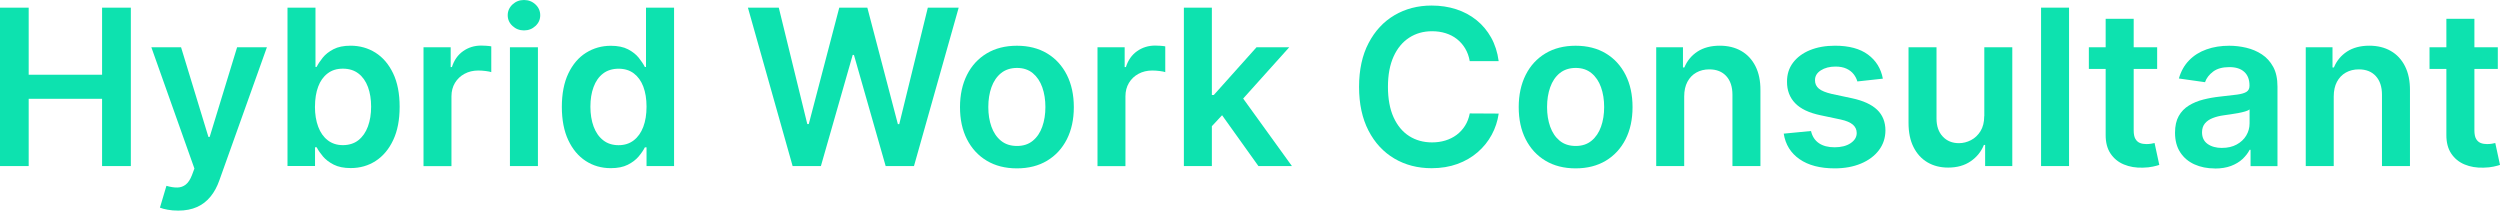
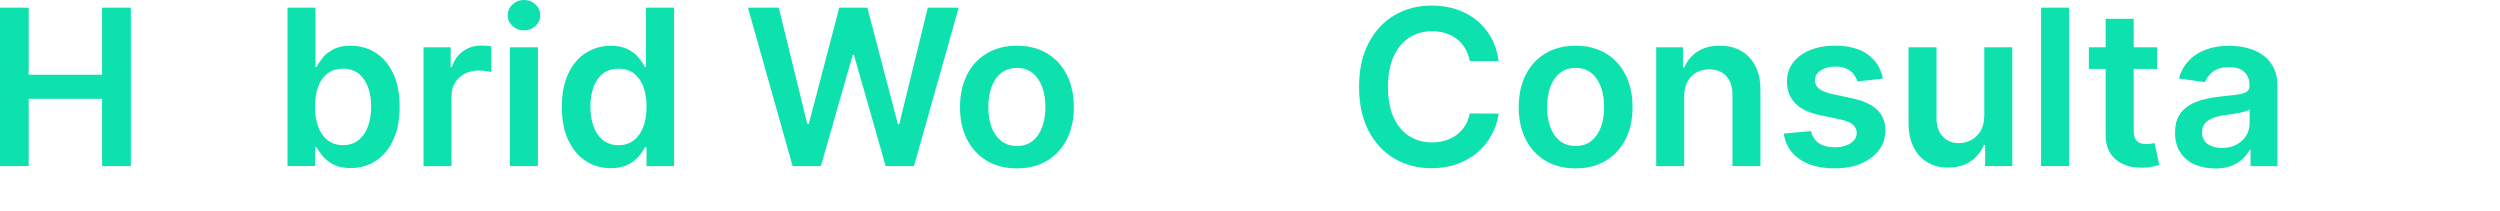
<svg xmlns="http://www.w3.org/2000/svg" id="Layer_2" viewBox="0 0 608.36 51.25">
  <defs>
    <style> .cls-1 { fill: #0de2af; } </style>
  </defs>
  <g id="Layer_1-2" data-name="Layer_1">
    <g>
      <path class="cls-1" d="M0,40.41V1.86h6.98v16.32h17.86V1.86h7v38.55h-7v-16.37H6.98v16.37H0Z" />
-       <path class="cls-1" d="M43.36,51.25c-.93,0-1.79-.07-2.57-.22-.79-.14-1.41-.31-1.87-.5l1.58-5.31c.99.29,1.88.43,2.65.41.78-.01,1.46-.25,2.06-.72.6-.47,1.1-1.25,1.52-2.34l.58-1.56-10.48-29.51h7.23l6.66,21.83h.3l6.68-21.83h7.25l-11.58,32.41c-.54,1.53-1.25,2.85-2.15,3.94-.89,1.1-1.98,1.94-3.27,2.52s-2.82.88-4.6.88Z" />
      <path class="cls-1" d="M69.96,40.41V1.86h6.81v14.42h.28c.35-.7.85-1.45,1.49-2.25.64-.8,1.51-1.48,2.6-2.05,1.09-.57,2.48-.86,4.18-.86,2.23,0,4.25.57,6.05,1.7,1.8,1.14,3.23,2.81,4.29,5.02,1.06,2.21,1.59,4.93,1.59,8.14s-.52,5.87-1.56,8.09c-1.04,2.22-2.46,3.91-4.25,5.08s-3.83,1.75-6.1,1.75c-1.66,0-3.03-.28-4.12-.83-1.09-.55-1.97-1.22-2.63-2-.66-.78-1.17-1.53-1.53-2.23h-.4v4.55h-6.7ZM76.64,25.95c0,1.87.27,3.51.8,4.91.53,1.41,1.3,2.5,2.32,3.28,1.01.78,2.24,1.18,3.68,1.18s2.77-.4,3.78-1.21c1.02-.81,1.79-1.92,2.31-3.33s.78-3.02.78-4.83-.26-3.39-.77-4.78c-.52-1.39-1.28-2.48-2.3-3.27-1.02-.79-2.28-1.19-3.8-1.19s-2.69.38-3.71,1.15c-1.02.77-1.79,1.84-2.3,3.22-.52,1.38-.78,3-.78,4.87Z" />
      <path class="cls-1" d="M103.06,40.41V11.5h6.61v4.82h.3c.53-1.67,1.43-2.96,2.72-3.87,1.29-.91,2.76-1.36,4.41-1.36.38,0,.8.02,1.27.05.47.03.86.08,1.18.14v6.27c-.29-.1-.74-.19-1.37-.27-.62-.08-1.22-.12-1.8-.12-1.24,0-2.36.27-3.34.8-.99.53-1.76,1.27-2.33,2.21-.56.94-.85,2.03-.85,3.26v17h-6.81Z" />
      <path class="cls-1" d="M127.51,7.4c-1.08,0-2.01-.36-2.79-1.08-.78-.72-1.17-1.59-1.17-2.61s.39-1.9,1.17-2.63c.78-.72,1.71-1.08,2.79-1.08s2.02.36,2.79,1.08c.77.72,1.16,1.6,1.16,2.63s-.38,1.89-1.16,2.61c-.77.72-1.7,1.08-2.79,1.08ZM124.09,40.41V11.5h6.81v28.91h-6.81Z" />
      <path class="cls-1" d="M148.63,40.92c-2.27,0-4.3-.58-6.1-1.75s-3.21-2.86-4.25-5.08c-1.04-2.22-1.56-4.92-1.56-8.09s.53-5.93,1.59-8.14c1.06-2.21,2.49-3.89,4.3-5.02s3.82-1.7,6.04-1.7c1.69,0,3.09.29,4.18.86,1.09.57,1.96,1.25,2.6,2.05.64.8,1.14,1.55,1.49,2.25h.28V1.86h6.83v38.55h-6.7v-4.55h-.41c-.35.7-.86,1.45-1.52,2.23s-1.54,1.45-2.63,2c-1.09.55-2.47.83-4.12.83ZM150.53,35.33c1.44,0,2.67-.39,3.69-1.18s1.79-1.88,2.32-3.28c.53-1.4.79-3.04.79-4.91s-.26-3.49-.78-4.87c-.52-1.38-1.29-2.45-2.3-3.22-1.01-.77-2.25-1.15-3.72-1.15s-2.79.4-3.8,1.19c-1.02.79-1.78,1.88-2.29,3.27-.52,1.39-.77,2.99-.77,4.78s.26,3.42.78,4.83,1.29,2.52,2.32,3.33c1.02.81,2.28,1.21,3.77,1.21Z" />
      <path class="cls-1" d="M192.88,40.41L182,1.86h7.51l6.94,28.33h.36l7.42-28.33h6.83l7.43,28.34h.34l6.95-28.34h7.51l-10.88,38.55h-6.89l-7.72-27.05h-.3l-7.74,27.05h-6.89Z" />
      <path class="cls-1" d="M247.46,40.97c-2.82,0-5.27-.62-7.34-1.86s-3.67-2.98-4.81-5.21c-1.14-2.23-1.7-4.84-1.7-7.83s.57-5.6,1.7-7.85,2.74-3.99,4.81-5.23,4.52-1.86,7.34-1.86,5.27.62,7.34,1.86,3.67,2.99,4.81,5.23c1.13,2.25,1.7,4.86,1.7,7.85s-.57,5.6-1.7,7.83c-1.14,2.23-2.74,3.97-4.81,5.21s-4.52,1.86-7.34,1.86ZM247.49,35.52c1.53,0,2.81-.42,3.84-1.27,1.03-.85,1.8-1.99,2.3-3.42.51-1.43.76-3.02.76-4.78s-.25-3.37-.76-4.81c-.51-1.44-1.28-2.58-2.3-3.43-1.03-.85-2.31-1.28-3.84-1.28s-2.87.43-3.91,1.28c-1.04.85-1.81,2-2.32,3.43-.51,1.44-.76,3.04-.76,4.81s.25,3.35.76,4.78c.51,1.43,1.28,2.57,2.32,3.42,1.04.85,2.34,1.27,3.91,1.27Z" />
-       <path class="cls-1" d="M267.07,40.41V11.5h6.61v4.82h.3c.53-1.67,1.43-2.96,2.72-3.87,1.29-.91,2.76-1.36,4.41-1.36.38,0,.8.02,1.27.05.47.03.86.08,1.18.14v6.27c-.29-.1-.74-.19-1.37-.27-.62-.08-1.22-.12-1.8-.12-1.24,0-2.36.27-3.34.8-.99.53-1.76,1.27-2.33,2.21-.56.94-.85,2.03-.85,3.26v17h-6.81Z" />
-       <path class="cls-1" d="M288.09,40.41V1.86h6.81v38.55h-6.81ZM294.3,31.34l-.02-8.22h1.09l10.39-11.61h7.96l-12.78,14.23h-1.41l-5.23,5.61ZM306.23,40.41l-9.41-13.16,4.59-4.8,12.97,17.96h-8.15Z" />
      <path class="cls-1" d="M364.69,14.87h-7.04c-.2-1.15-.57-2.18-1.11-3.08s-1.21-1.66-2.01-2.29c-.8-.63-1.72-1.1-2.74-1.42-1.02-.32-2.12-.48-3.3-.48-2.1,0-3.95.52-5.57,1.57-1.62,1.05-2.89,2.58-3.8,4.59s-1.37,4.47-1.37,7.37.46,5.43,1.38,7.44c.92,2.01,2.19,3.53,3.8,4.55,1.61,1.02,3.46,1.53,5.54,1.53,1.15,0,2.24-.15,3.25-.46,1.01-.31,1.92-.76,2.73-1.36.81-.6,1.49-1.34,2.05-2.22.56-.88.94-1.88,1.16-3.01l7.04.04c-.26,1.83-.83,3.55-1.7,5.16s-2.01,3.02-3.42,4.24c-1.41,1.22-3.05,2.18-4.93,2.86-1.88.68-3.97,1.03-6.27,1.03-3.39,0-6.41-.78-9.07-2.35-2.66-1.57-4.76-3.83-6.29-6.79-1.53-2.96-2.3-6.51-2.3-10.65s.77-7.71,2.32-10.66c1.54-2.95,3.64-5.22,6.3-6.78s5.67-2.35,9.03-2.35c2.15,0,4.14.3,5.99.9,1.84.6,3.49,1.48,4.93,2.64,1.44,1.16,2.63,2.58,3.57,4.25.93,1.67,1.55,3.59,1.83,5.73Z" />
      <path class="cls-1" d="M383.42,40.97c-2.82,0-5.27-.62-7.34-1.86s-3.67-2.98-4.81-5.21c-1.14-2.23-1.7-4.84-1.7-7.83s.57-5.6,1.7-7.85c1.13-2.25,2.74-3.99,4.81-5.23s4.52-1.86,7.34-1.86,5.27.62,7.34,1.86,3.67,2.99,4.81,5.23,1.7,4.86,1.7,7.85-.57,5.6-1.7,7.83c-1.14,2.23-2.74,3.97-4.81,5.21s-4.52,1.86-7.34,1.86ZM383.45,35.52c1.53,0,2.81-.42,3.84-1.27,1.03-.85,1.8-1.99,2.31-3.42.51-1.43.76-3.02.76-4.78s-.25-3.37-.76-4.81c-.51-1.44-1.28-2.58-2.31-3.43-1.03-.85-2.31-1.28-3.84-1.28s-2.87.43-3.91,1.28c-1.04.85-1.81,2-2.31,3.43-.51,1.44-.76,3.04-.76,4.81s.25,3.35.76,4.78c.51,1.43,1.28,2.57,2.31,3.42,1.04.85,2.34,1.27,3.91,1.27Z" />
      <path class="cls-1" d="M409.84,23.47v16.94h-6.81V11.5h6.51v4.91h.34c.67-1.62,1.73-2.9,3.19-3.86,1.46-.95,3.27-1.43,5.43-1.43,2,0,3.74.43,5.22,1.28,1.49.85,2.64,2.09,3.46,3.71s1.23,3.58,1.21,5.89v18.41h-6.81v-17.35c0-1.93-.5-3.44-1.5-4.54-1-1.09-2.37-1.64-4.13-1.64-1.19,0-2.25.26-3.17.78-.92.52-1.64,1.27-2.16,2.25-.52.98-.78,2.16-.78,3.56Z" />
      <path class="cls-1" d="M458.19,19.14l-6.21.68c-.18-.63-.48-1.22-.91-1.77-.43-.55-1.01-1-1.74-1.34-.73-.34-1.62-.51-2.67-.51-1.42,0-2.61.31-3.57.92-.96.62-1.43,1.41-1.42,2.39-.01.84.3,1.52.93,2.05.63.53,1.69.96,3.15,1.3l4.93,1.05c2.74.59,4.77,1.52,6.11,2.8,1.34,1.28,2.01,2.96,2.02,5.03-.01,1.82-.54,3.42-1.59,4.81-1.05,1.39-2.5,2.47-4.36,3.25-1.86.78-3.99,1.17-6.4,1.17-3.54,0-6.39-.74-8.54-2.23s-3.44-3.56-3.86-6.22l6.64-.64c.3,1.31.94,2.29,1.92,2.96.98.67,2.25,1,3.82,1s2.92-.33,3.9-1c.99-.67,1.48-1.49,1.48-2.47,0-.83-.32-1.51-.95-2.05-.63-.54-1.62-.95-2.95-1.24l-4.93-1.04c-2.77-.58-4.82-1.55-6.15-2.93s-1.99-3.11-1.98-5.22c-.01-1.78.47-3.33,1.46-4.64.99-1.31,2.36-2.33,4.12-3.05,1.76-.72,3.8-1.08,6.11-1.08,3.39,0,6.06.72,8.01,2.16s3.16,3.39,3.62,5.85Z" />
      <path class="cls-1" d="M482.87,28.25V11.5h6.81v28.91h-6.61v-5.14h-.3c-.65,1.62-1.72,2.94-3.21,3.97-1.49,1.03-3.32,1.54-5.49,1.54-1.9,0-3.57-.42-5.02-1.27-1.45-.85-2.58-2.08-3.4-3.71-.82-1.62-1.22-3.59-1.22-5.9V11.5h6.81v17.35c0,1.83.5,3.29,1.51,4.37s2.32,1.62,3.95,1.62c1,0,1.98-.25,2.92-.73.94-.49,1.72-1.22,2.32-2.19s.91-2.19.91-3.66Z" />
      <path class="cls-1" d="M503.49,1.86v38.55h-6.81V1.86h6.81Z" />
      <path class="cls-1" d="M524.93,11.5v5.27h-16.62v-5.27h16.62ZM512.41,4.57h6.81v27.14c0,.92.14,1.62.42,2.1s.66.81,1.12.99c.46.18.98.26,1.54.26.43,0,.82-.03,1.18-.09.36-.06.63-.12.82-.17l1.15,5.33c-.37.13-.88.26-1.55.41-.67.15-1.49.24-2.46.26-1.71.05-3.24-.21-4.61-.78-1.37-.57-2.45-1.46-3.25-2.66s-1.19-2.71-1.18-4.52V4.57Z" />
      <path class="cls-1" d="M538.95,40.99c-1.83,0-3.48-.33-4.94-.99s-2.62-1.63-3.46-2.93c-.85-1.29-1.27-2.89-1.27-4.78,0-1.63.3-2.98.9-4.05.6-1.07,1.42-1.92,2.47-2.56,1.04-.64,2.22-1.13,3.53-1.46,1.31-.33,2.67-.57,4.08-.72,1.69-.18,3.07-.34,4.12-.48,1.05-.14,1.82-.37,2.3-.68.48-.31.72-.79.72-1.44v-.11c0-1.42-.42-2.52-1.26-3.29-.84-.78-2.05-1.17-3.63-1.17-1.67,0-2.99.36-3.96,1.09-.97.73-1.63,1.59-1.97,2.58l-6.36-.9c.5-1.76,1.33-3.23,2.48-4.41,1.15-1.19,2.57-2.08,4.24-2.67,1.67-.6,3.51-.89,5.53-.89,1.39,0,2.78.16,4.16.49,1.38.33,2.64.86,3.78,1.61,1.14.75,2.06,1.76,2.76,3.04.7,1.28,1.04,2.88,1.04,4.8v19.35h-6.55v-3.97h-.22c-.41.8-1,1.55-1.74,2.25-.75.7-1.68,1.25-2.8,1.68-1.12.42-2.44.63-3.94.63ZM540.72,35.99c1.37,0,2.55-.27,3.56-.82,1-.55,1.78-1.27,2.32-2.17.54-.9.82-1.89.82-2.96v-3.41c-.21.18-.57.34-1.08.49s-1.08.28-1.7.4c-.63.11-1.25.21-1.86.3-.62.09-1.15.16-1.6.23-1.02.14-1.93.36-2.73.68-.8.31-1.44.75-1.9,1.31-.46.56-.7,1.28-.7,2.16,0,1.25.46,2.2,1.37,2.84s2.08.96,3.5.96Z" />
-       <path class="cls-1" d="M567.9,23.47v16.94h-6.81V11.5h6.51v4.91h.34c.67-1.62,1.73-2.9,3.19-3.86,1.46-.95,3.27-1.43,5.43-1.43,2,0,3.74.43,5.22,1.28,1.49.85,2.64,2.09,3.46,3.71s1.23,3.58,1.21,5.89v18.41h-6.81v-17.35c0-1.93-.5-3.44-1.5-4.54-1-1.09-2.37-1.64-4.13-1.64-1.19,0-2.25.26-3.17.78-.92.52-1.64,1.27-2.16,2.25-.52.98-.78,2.16-.78,3.56Z" />
-       <path class="cls-1" d="M607.83,11.5v5.27h-16.62v-5.27h16.62ZM595.32,4.57h6.81v27.14c0,.92.14,1.62.42,2.1s.66.81,1.12.99c.46.18.98.26,1.54.26.43,0,.82-.03,1.18-.09.36-.06.63-.12.82-.17l1.15,5.33c-.36.13-.88.26-1.55.41-.67.15-1.49.24-2.46.26-1.71.05-3.24-.21-4.61-.78-1.37-.57-2.45-1.46-3.25-2.66s-1.19-2.71-1.18-4.52V4.57Z" />
    </g>
  </g>
</svg>